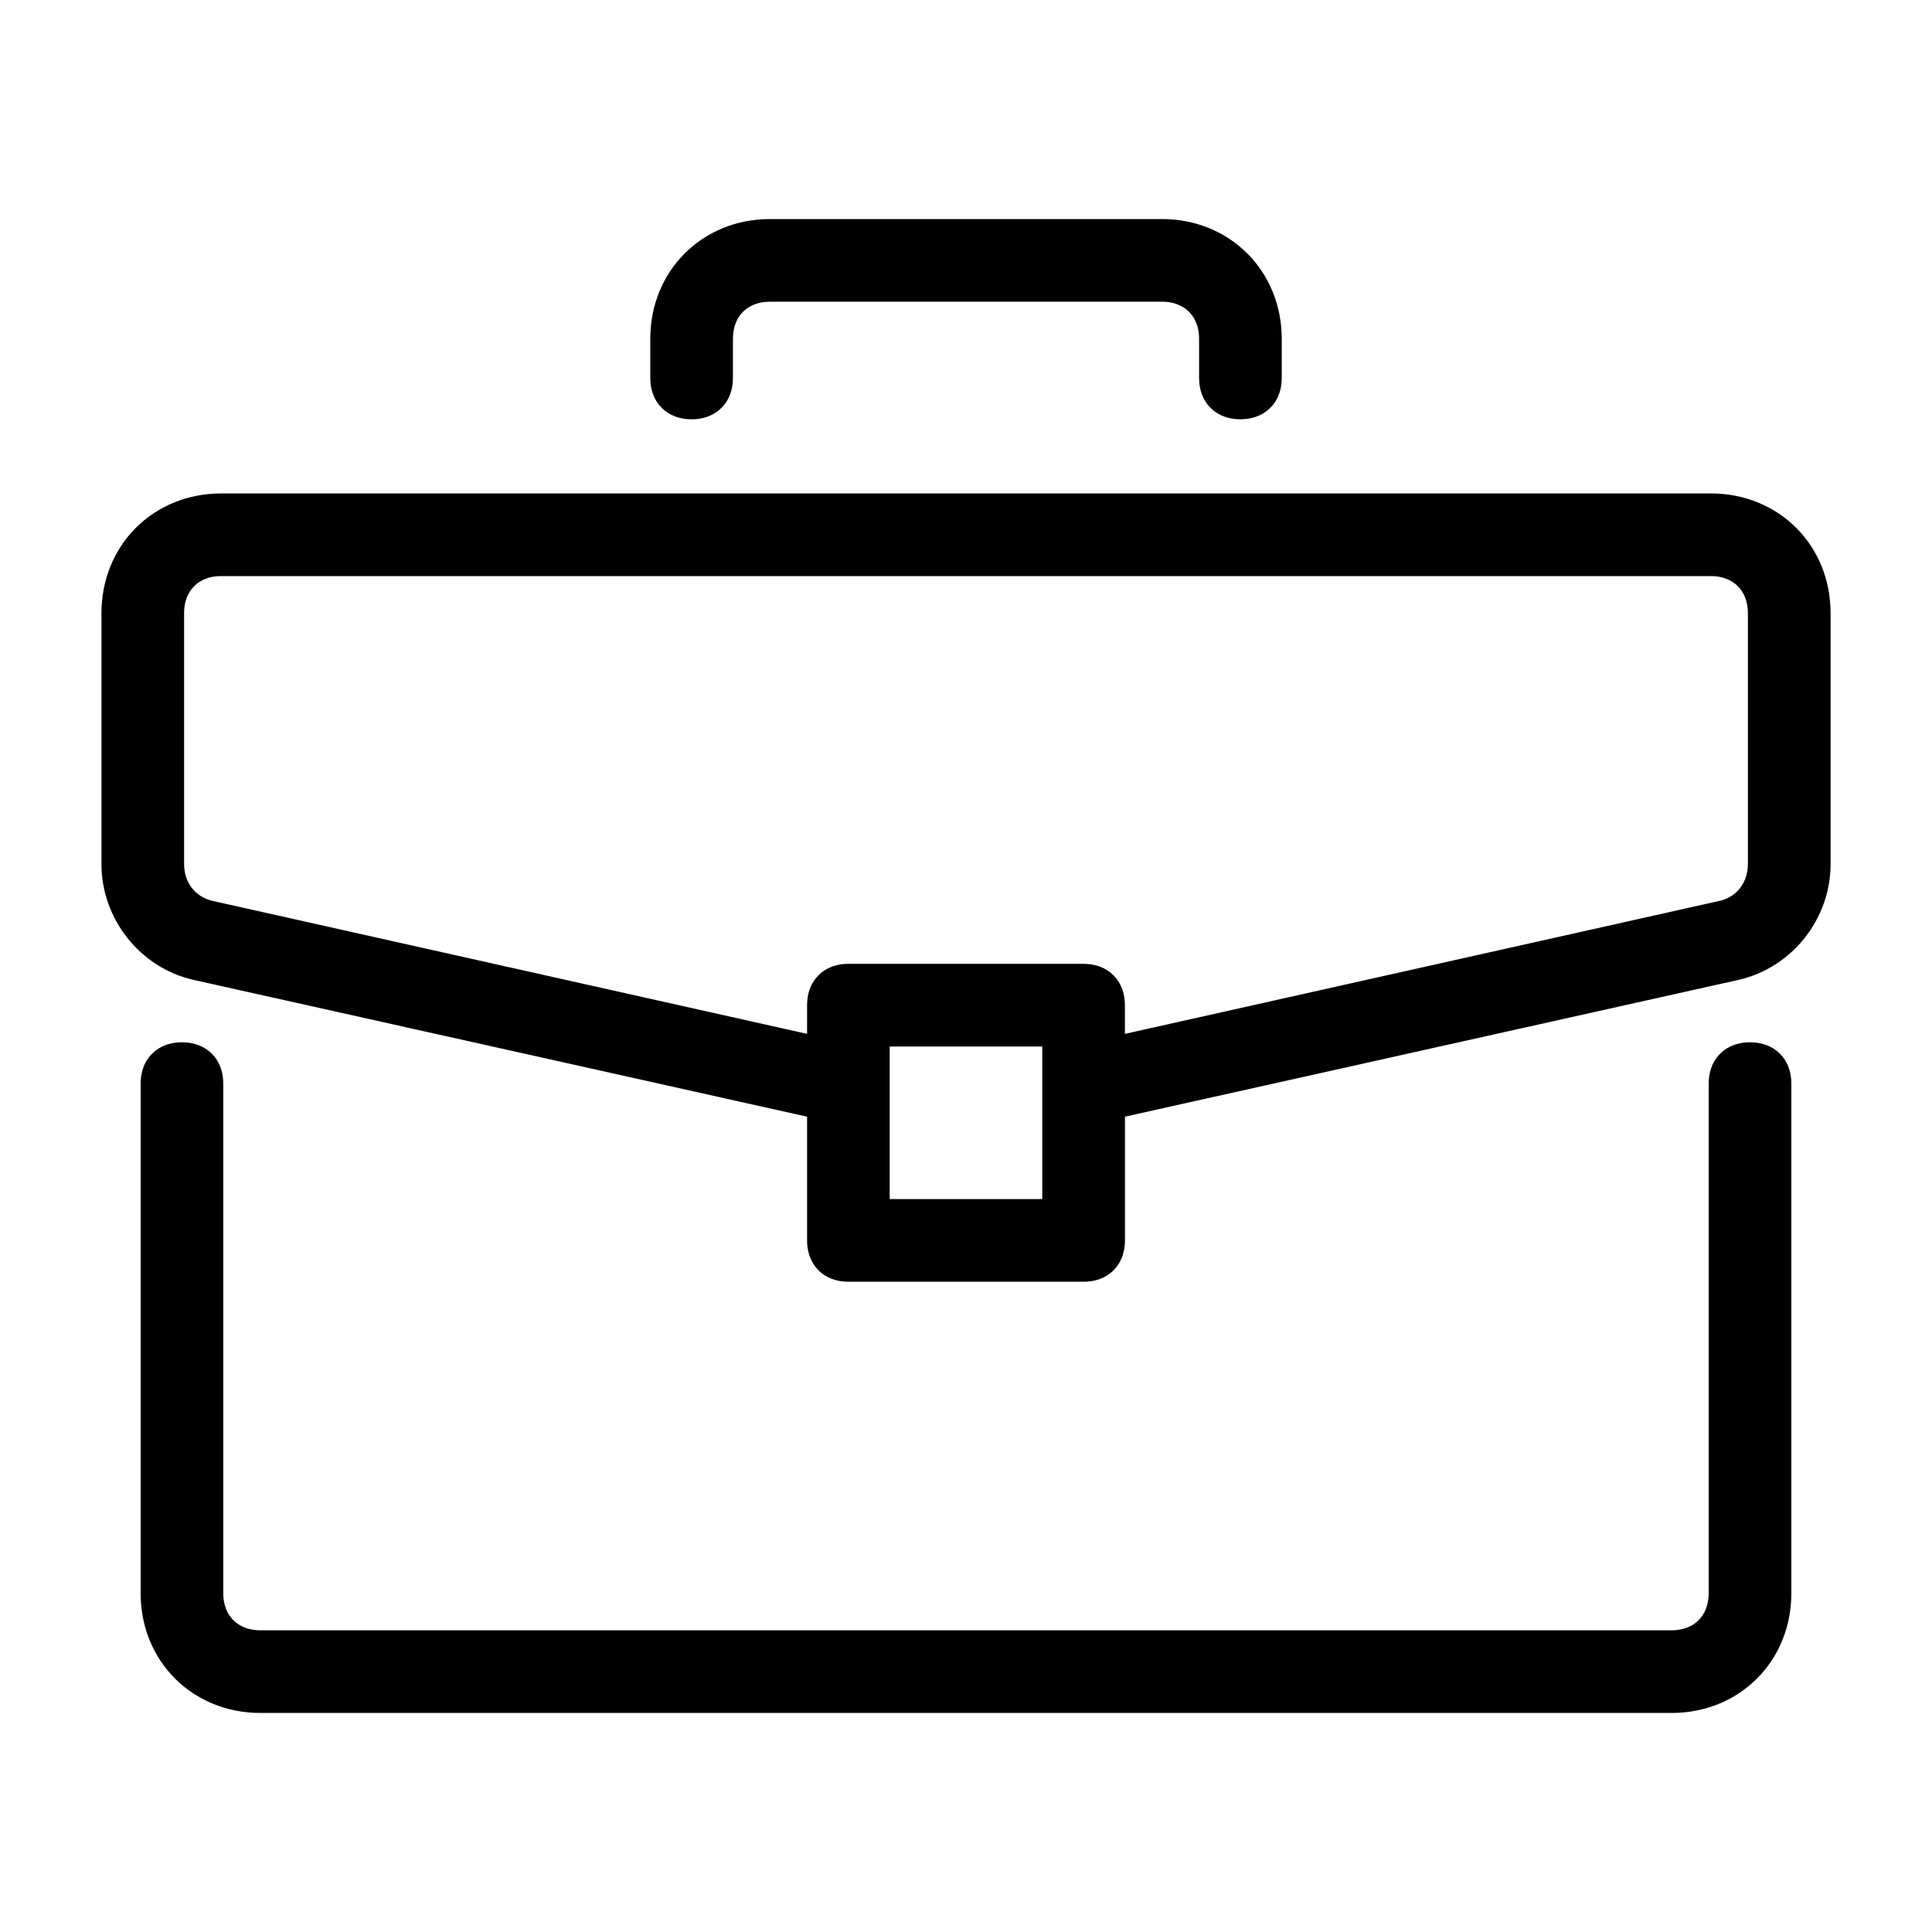
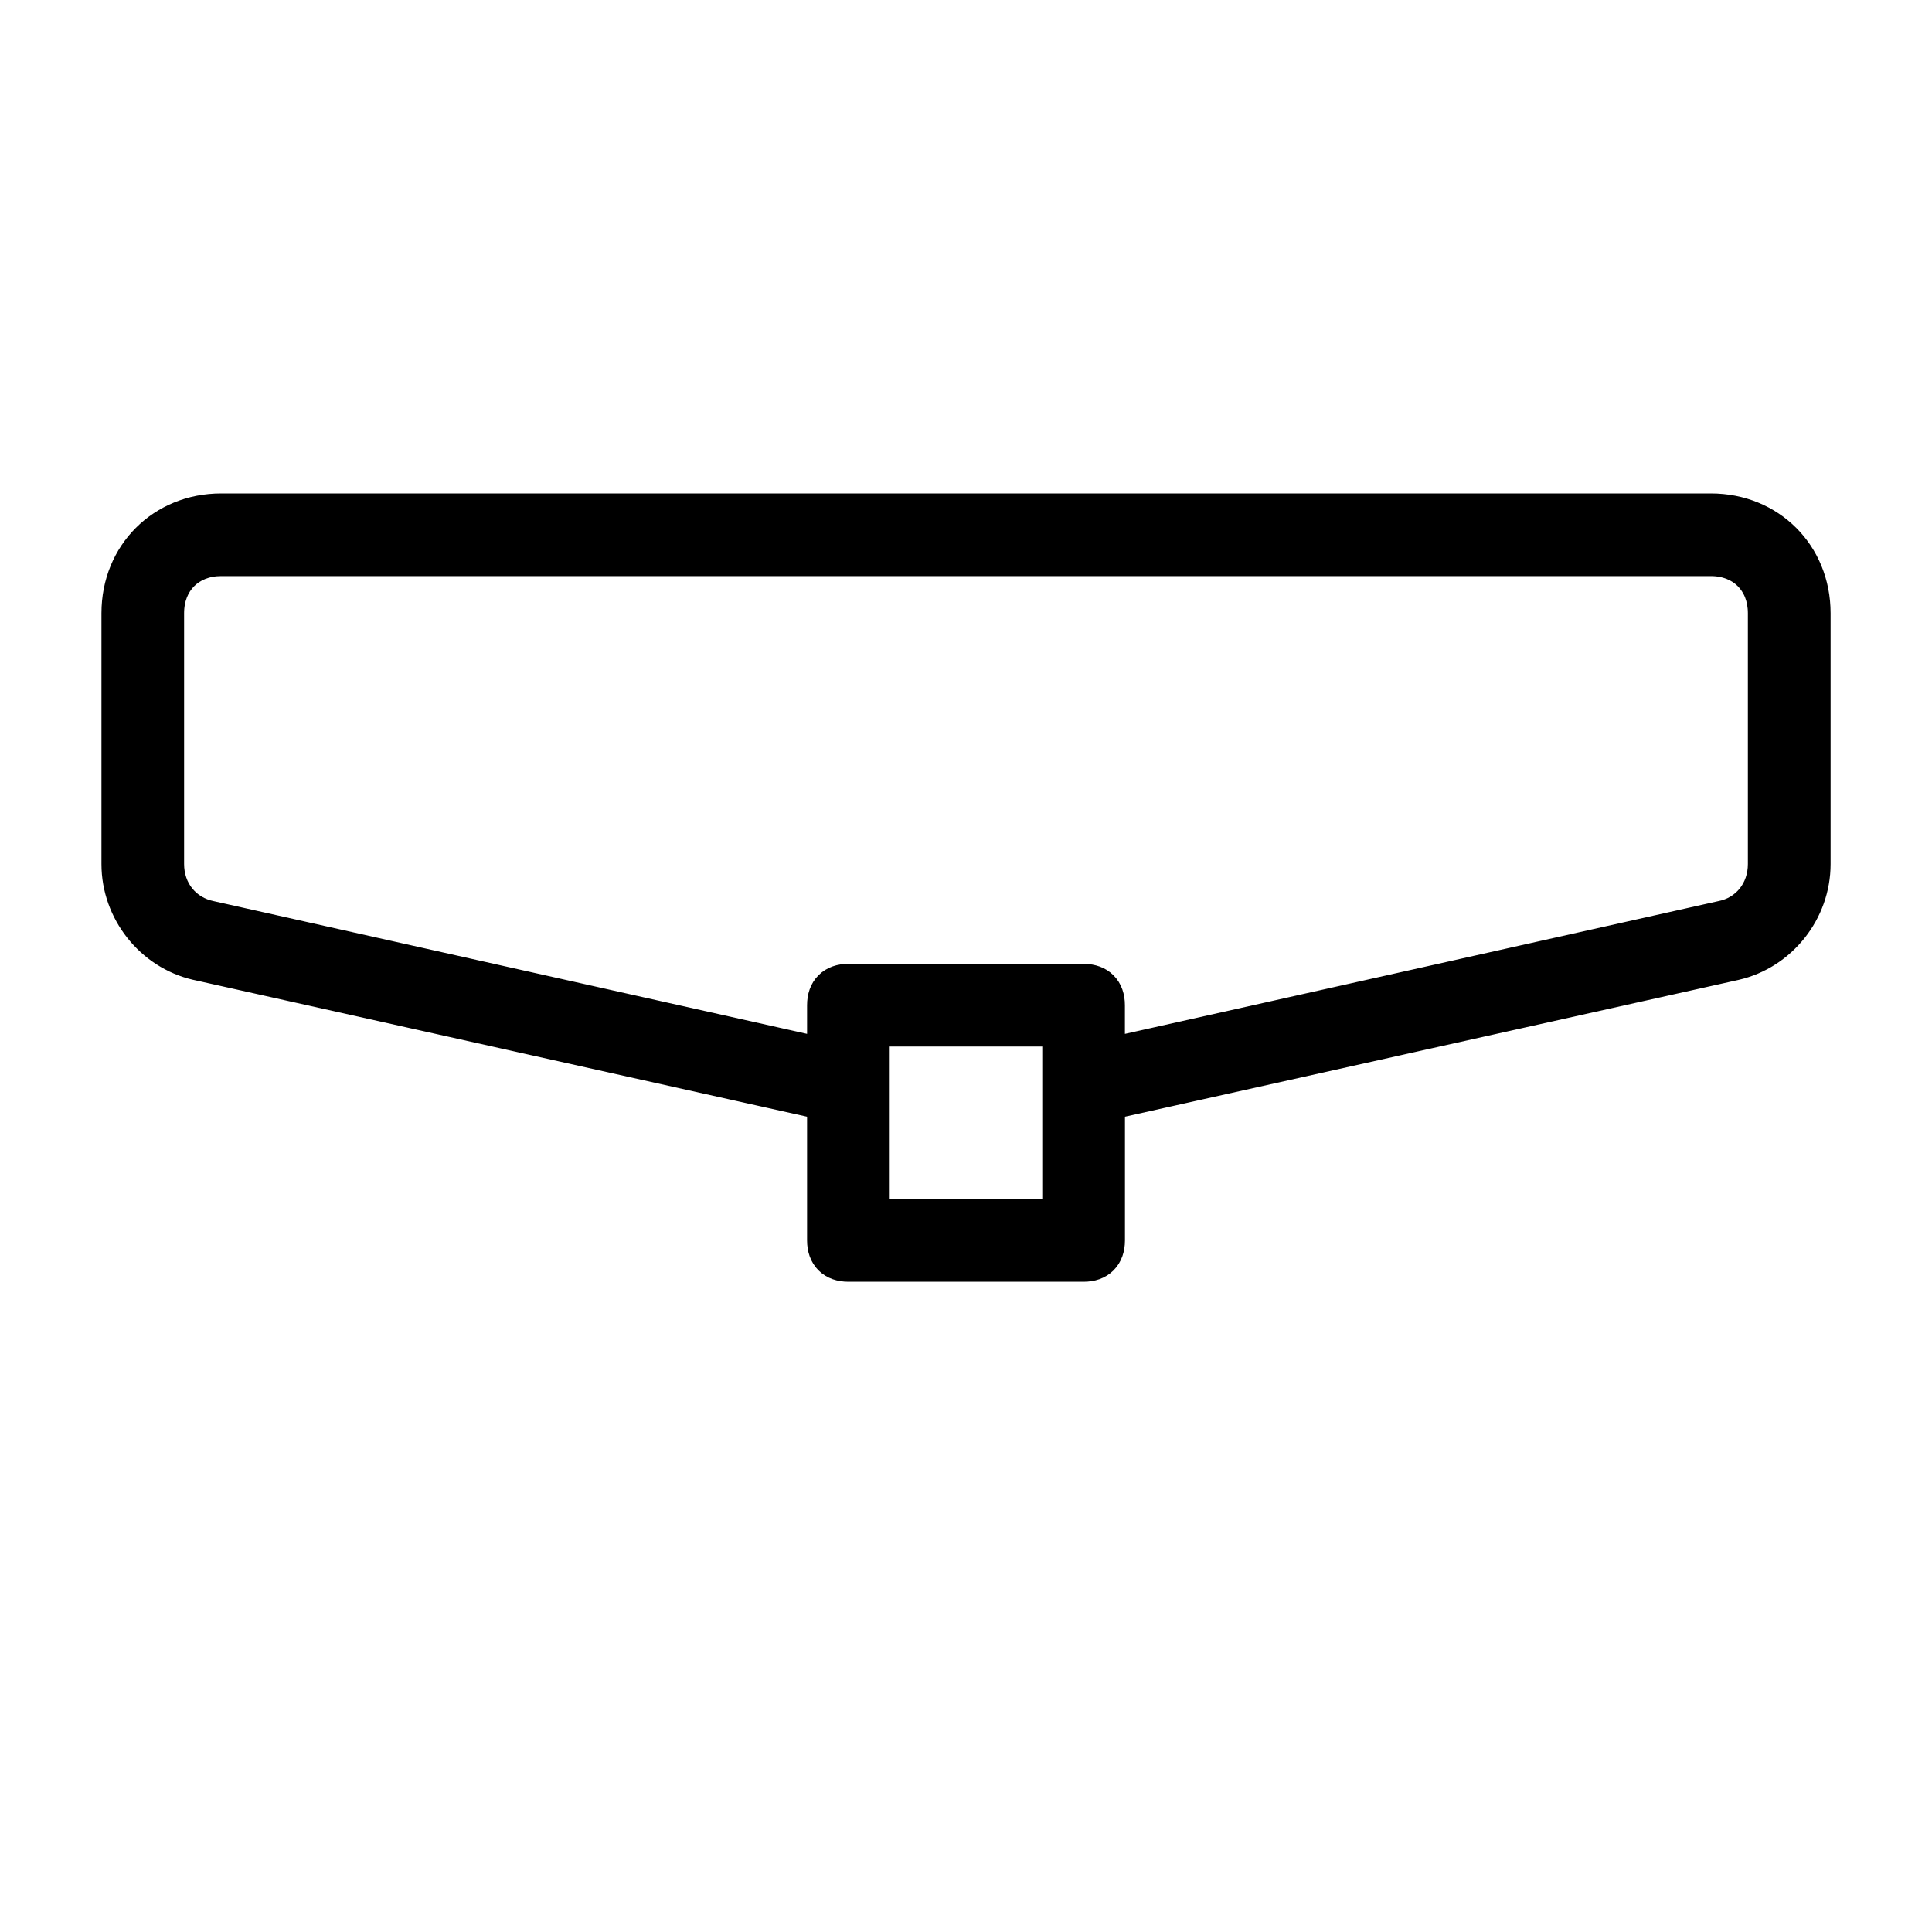
<svg xmlns="http://www.w3.org/2000/svg" width="80" height="80" viewBox="0 0 80 80" fill="none">
-   <path d="M6.223 65.972C6.223 68.563 8.189 70.53 10.781 70.53H69.218C71.809 70.53 73.776 68.564 73.776 65.972V44.87C73.776 44.505 73.67 44.164 73.42 43.914C73.17 43.665 72.829 43.559 72.464 43.559C72.099 43.559 71.758 43.665 71.509 43.914C71.259 44.164 71.153 44.505 71.153 44.87V65.972C71.153 66.564 70.948 67.043 70.618 67.372C70.289 67.702 69.81 67.907 69.218 67.907H10.78C10.188 67.907 9.709 67.702 9.38 67.372C9.05 67.043 8.845 66.564 8.845 65.972V44.87C8.845 44.505 8.739 44.164 8.49 43.914C8.24 43.665 7.899 43.559 7.534 43.559C7.169 43.559 6.828 43.665 6.579 43.914C6.329 44.164 6.223 44.505 6.223 44.87V65.972Z" fill="#00D264" stroke="#00D264" style="fill:#00D264;fill:color(display-p3 0 0.824 0.392);fill-opacity:1;stroke:#00D264;stroke:color(display-p3 0 0.824 0.392);stroke-opacity:1;" stroke-width="0.8" stroke-linejoin="round" />
  <path d="M8.087 40.182L8.09 40.182L33.819 45.919V51.363C33.819 51.728 33.925 52.069 34.175 52.319C34.424 52.568 34.765 52.674 35.13 52.674H35.131H44.871C45.236 52.674 45.577 52.568 45.826 52.319C46.076 52.069 46.182 51.728 46.182 51.363V45.919L71.906 40.184L71.909 40.183C73.936 39.716 75.401 37.865 75.401 35.779V25.39C75.401 22.799 73.435 20.832 70.843 20.832H9.159C6.568 20.832 4.601 22.799 4.601 25.39V35.779C4.601 37.864 6.066 39.716 8.087 40.182ZM33.819 41.621V43.309L8.781 37.709L8.781 37.709L8.772 37.707C7.846 37.521 7.223 36.757 7.223 35.778V25.389C7.223 24.797 7.428 24.319 7.758 23.989C8.087 23.659 8.566 23.454 9.158 23.454H70.841C71.433 23.454 71.912 23.659 72.241 23.989C72.571 24.319 72.776 24.797 72.776 25.389V35.778C72.776 36.76 72.151 37.523 71.243 37.704L71.243 37.704L71.234 37.706L46.18 43.31V41.622C46.18 41.257 46.074 40.916 45.824 40.667C45.583 40.425 45.255 40.318 44.902 40.311C44.892 40.31 44.881 40.31 44.87 40.31H35.13C34.765 40.31 34.424 40.416 34.175 40.666C33.925 40.915 33.819 41.256 33.819 41.621ZM43.558 42.934V50.051H36.441V42.934H43.558Z" fill="#00D264" stroke="#00D264" style="fill:#00D264;fill:color(display-p3 0 0.824 0.392);fill-opacity:1;stroke:#00D264;stroke:color(display-p3 0 0.824 0.392);stroke-opacity:1;" stroke-width="0.8" stroke-linejoin="round" />
-   <path d="M51.363 16.962C51.373 16.962 51.384 16.961 51.395 16.961C51.748 16.954 52.076 16.848 52.318 16.605C52.568 16.356 52.674 16.015 52.674 15.65V14.027C52.674 12.783 52.213 11.626 51.366 10.778L51.365 10.778C50.518 9.931 49.361 9.47 48.117 9.47H31.885C29.294 9.47 27.327 11.437 27.327 14.028V15.651C27.327 16.016 27.433 16.357 27.682 16.606C27.932 16.856 28.273 16.962 28.638 16.962C29.003 16.962 29.343 16.856 29.593 16.606C29.843 16.357 29.949 16.016 29.949 15.651V14.028C29.949 13.436 30.154 12.957 30.483 12.628C30.813 12.298 31.292 12.093 31.884 12.093H48.117C48.709 12.093 49.187 12.298 49.517 12.628C49.847 12.957 50.052 13.436 50.052 14.028V15.651C50.052 16.016 50.158 16.357 50.407 16.606C50.657 16.856 50.998 16.962 51.363 16.962Z" fill="#00D264" stroke="#00D264" style="fill:#00D264;fill:color(display-p3 0 0.824 0.392);fill-opacity:1;stroke:#00D264;stroke:color(display-p3 0 0.824 0.392);stroke-opacity:1;" stroke-width="0.8" stroke-linejoin="round" />
</svg>